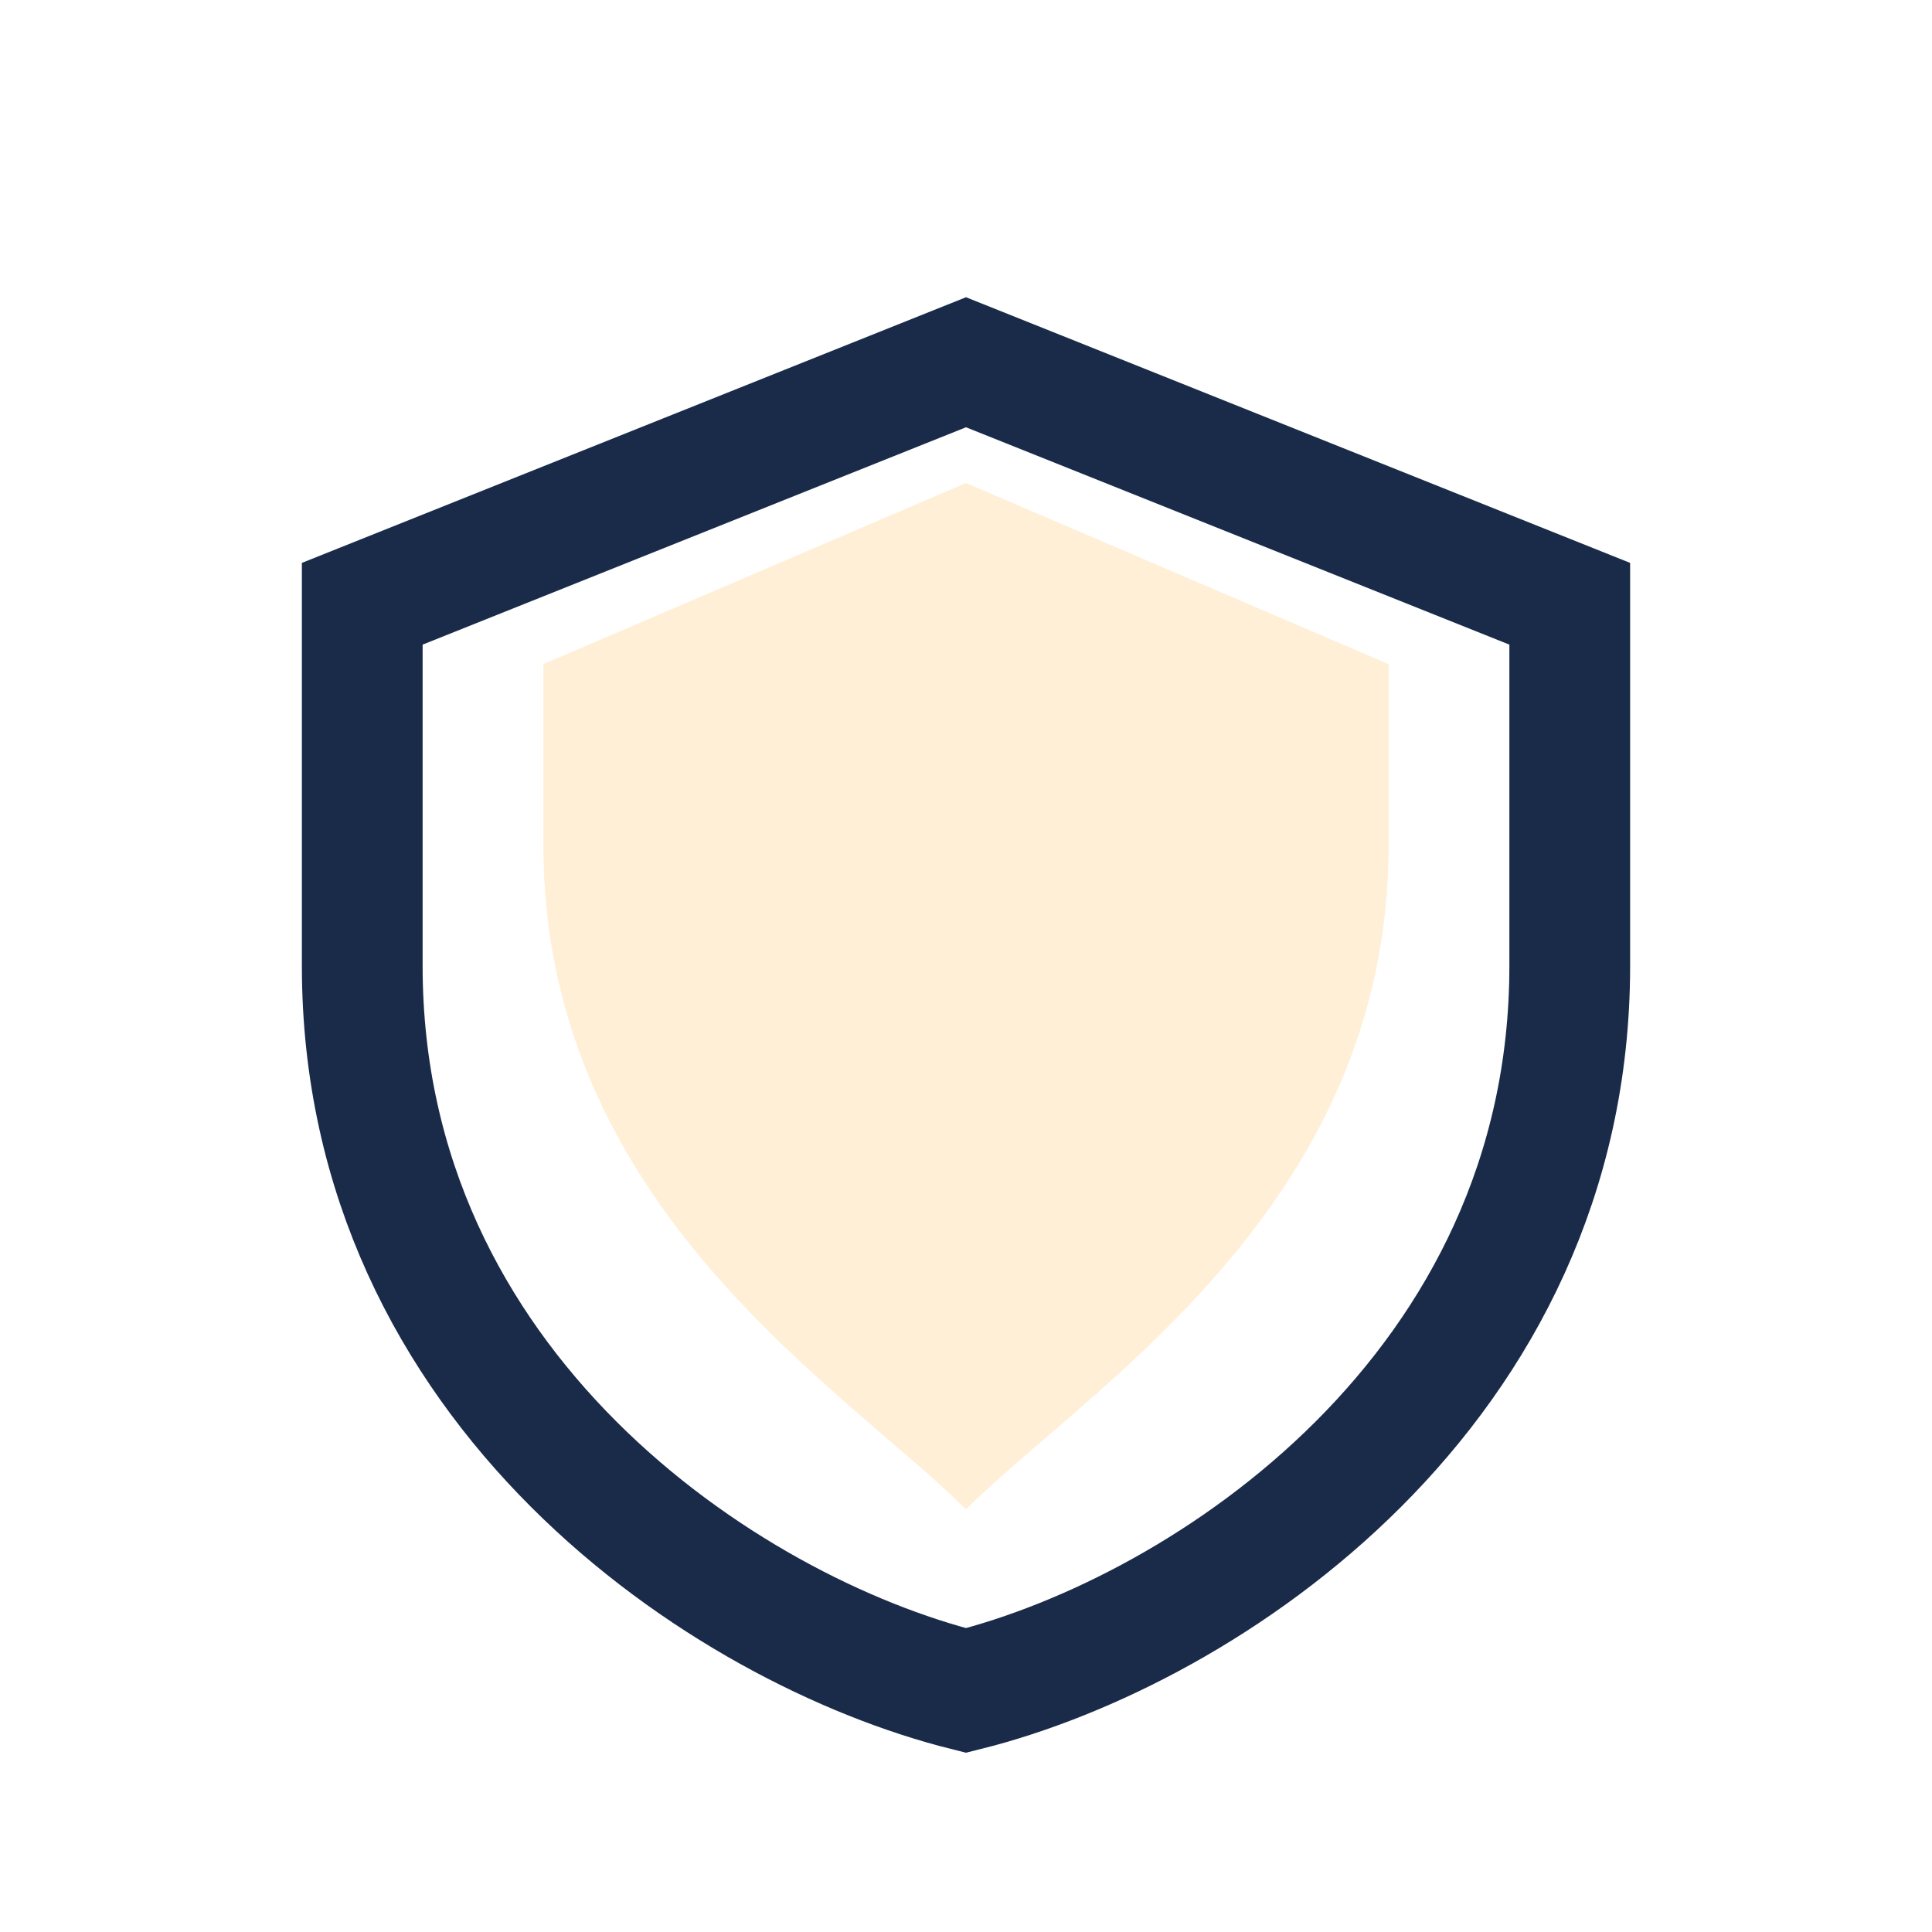
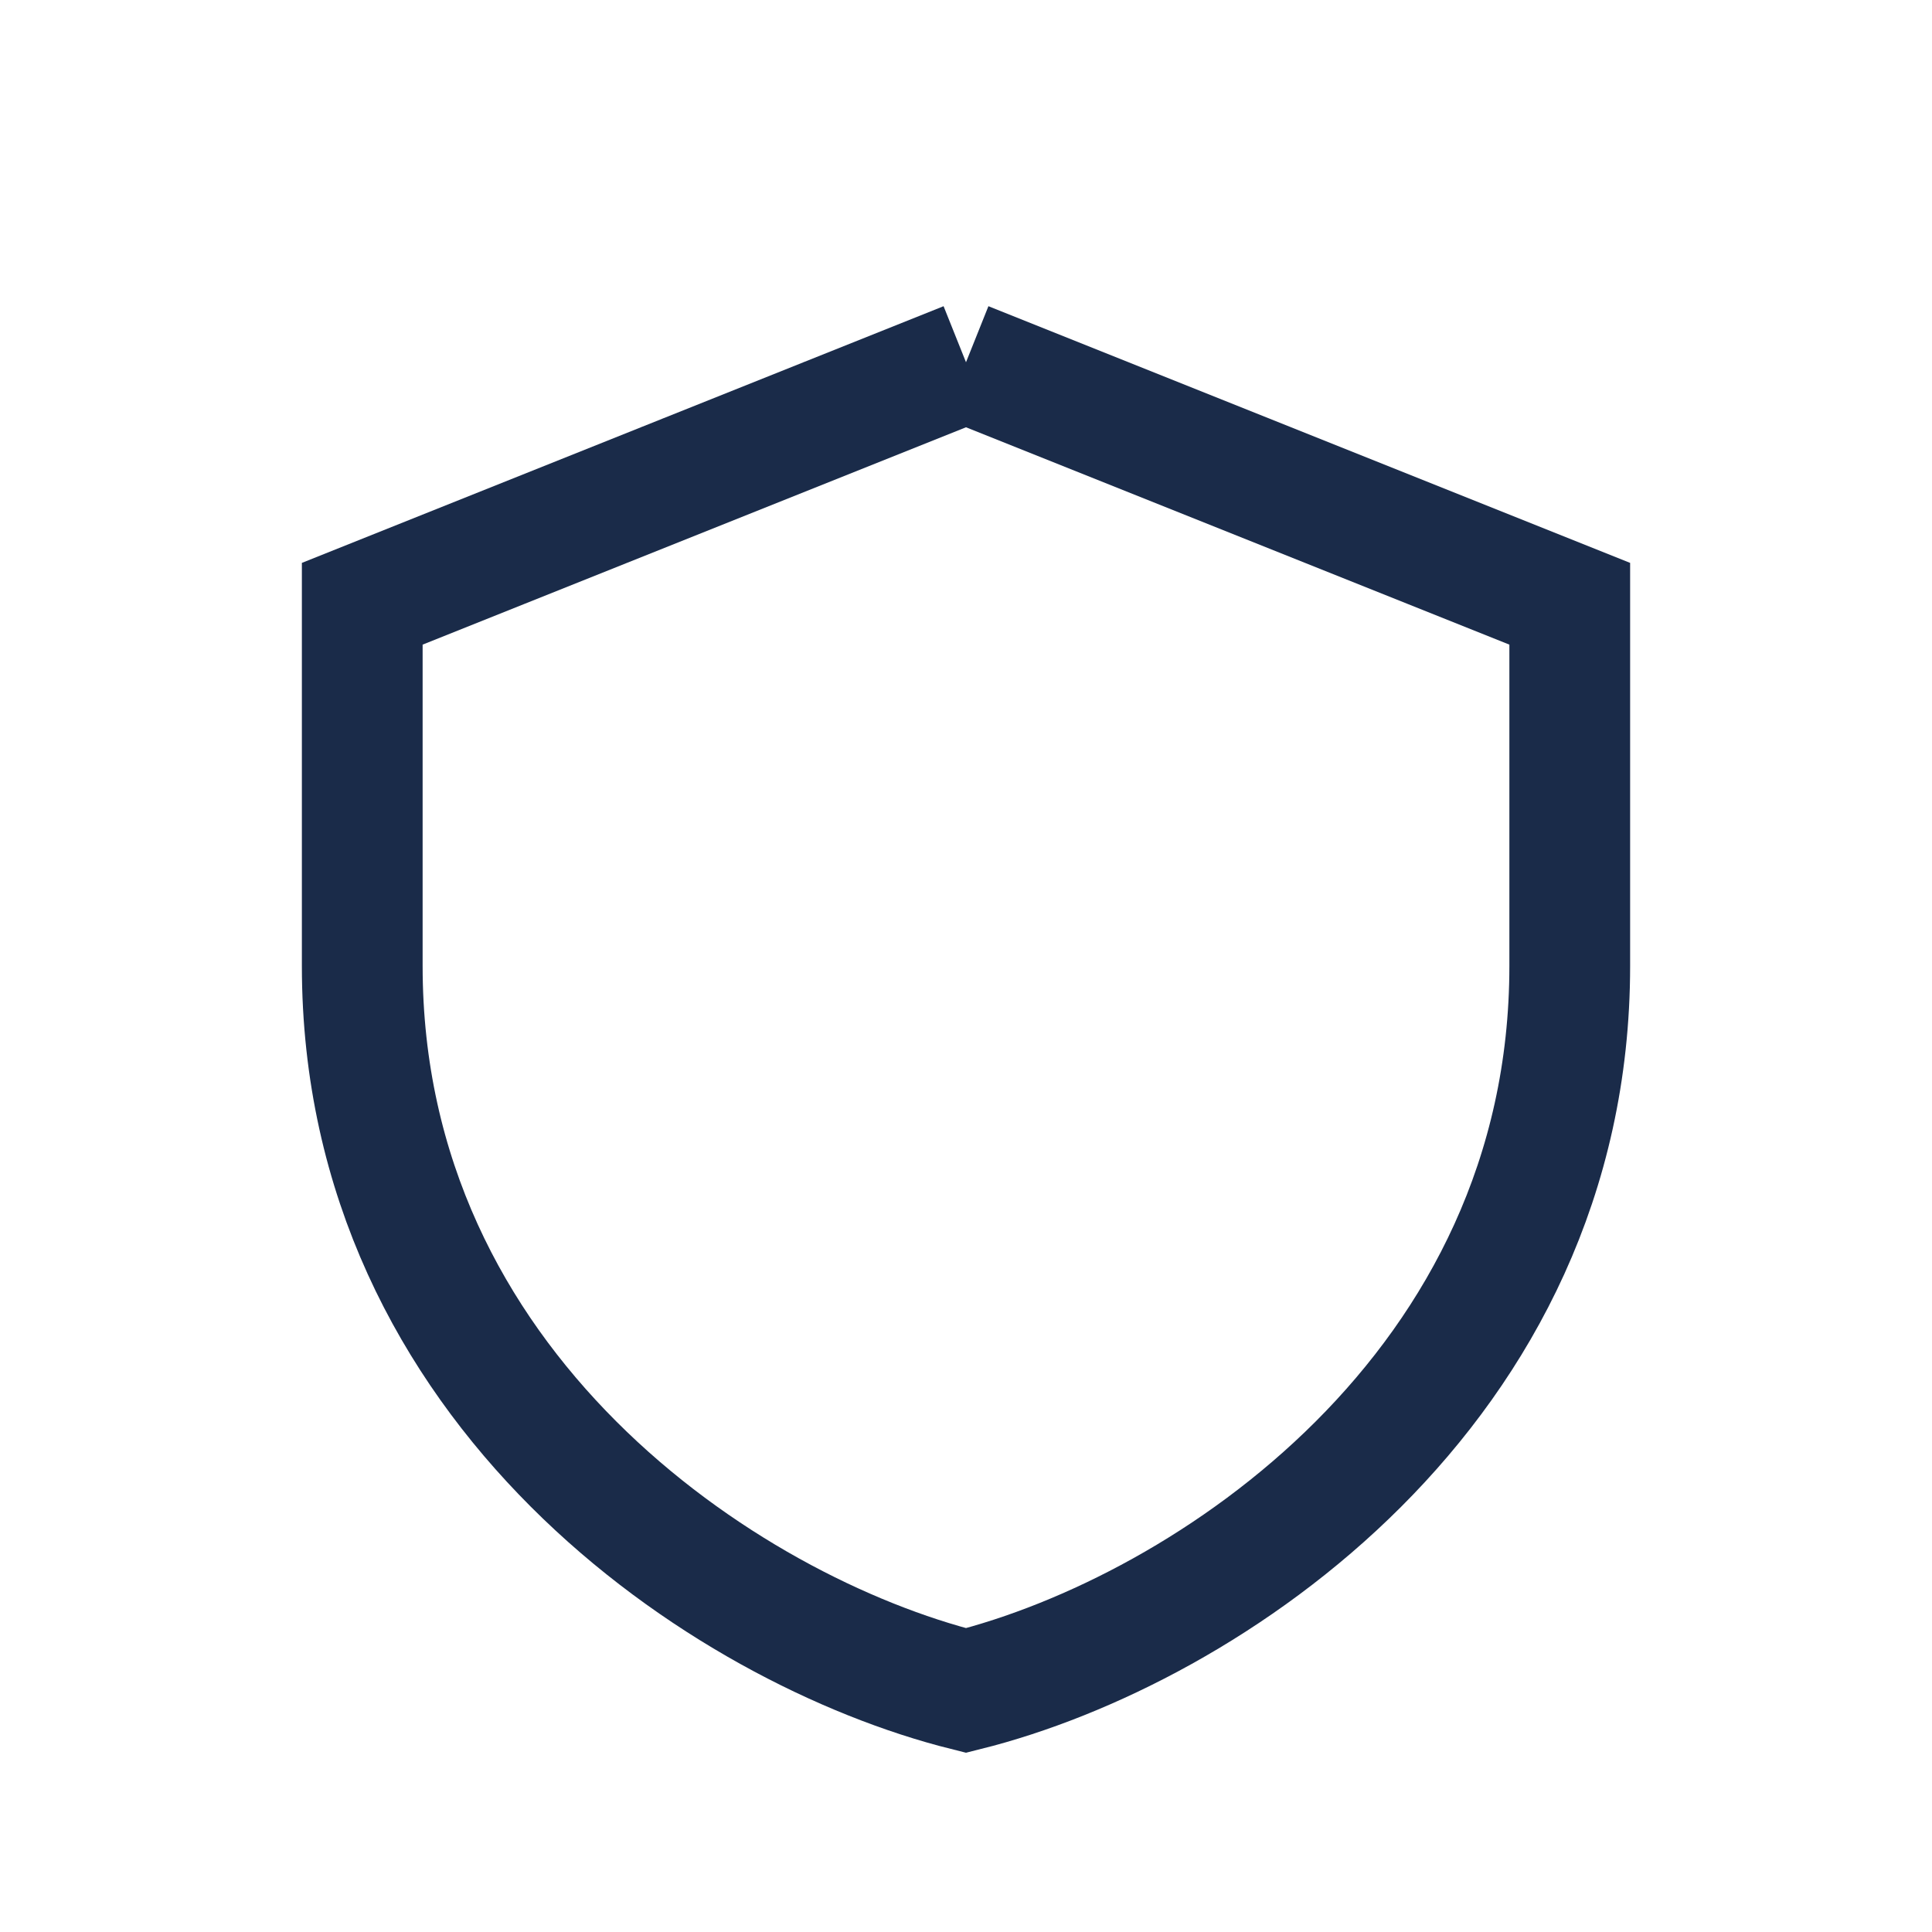
<svg xmlns="http://www.w3.org/2000/svg" width="32" height="32" viewBox="0 0 32 32">
-   <path d="M16 6l10 4v6c0 7-6 11-10 12-4-1-10-5-10-12V10l10-4z" fill="none" stroke="#1A2B49" stroke-width="2" />
-   <path d="M16 25c2-2 7-5 7-11V11l-7-3-7 3v3c0 6 5 9 7 11z" fill="#FF9900" opacity=".16" />
+   <path d="M16 6l10 4v6c0 7-6 11-10 12-4-1-10-5-10-12V10l10-4" fill="none" stroke="#1A2B49" stroke-width="2" />
</svg>